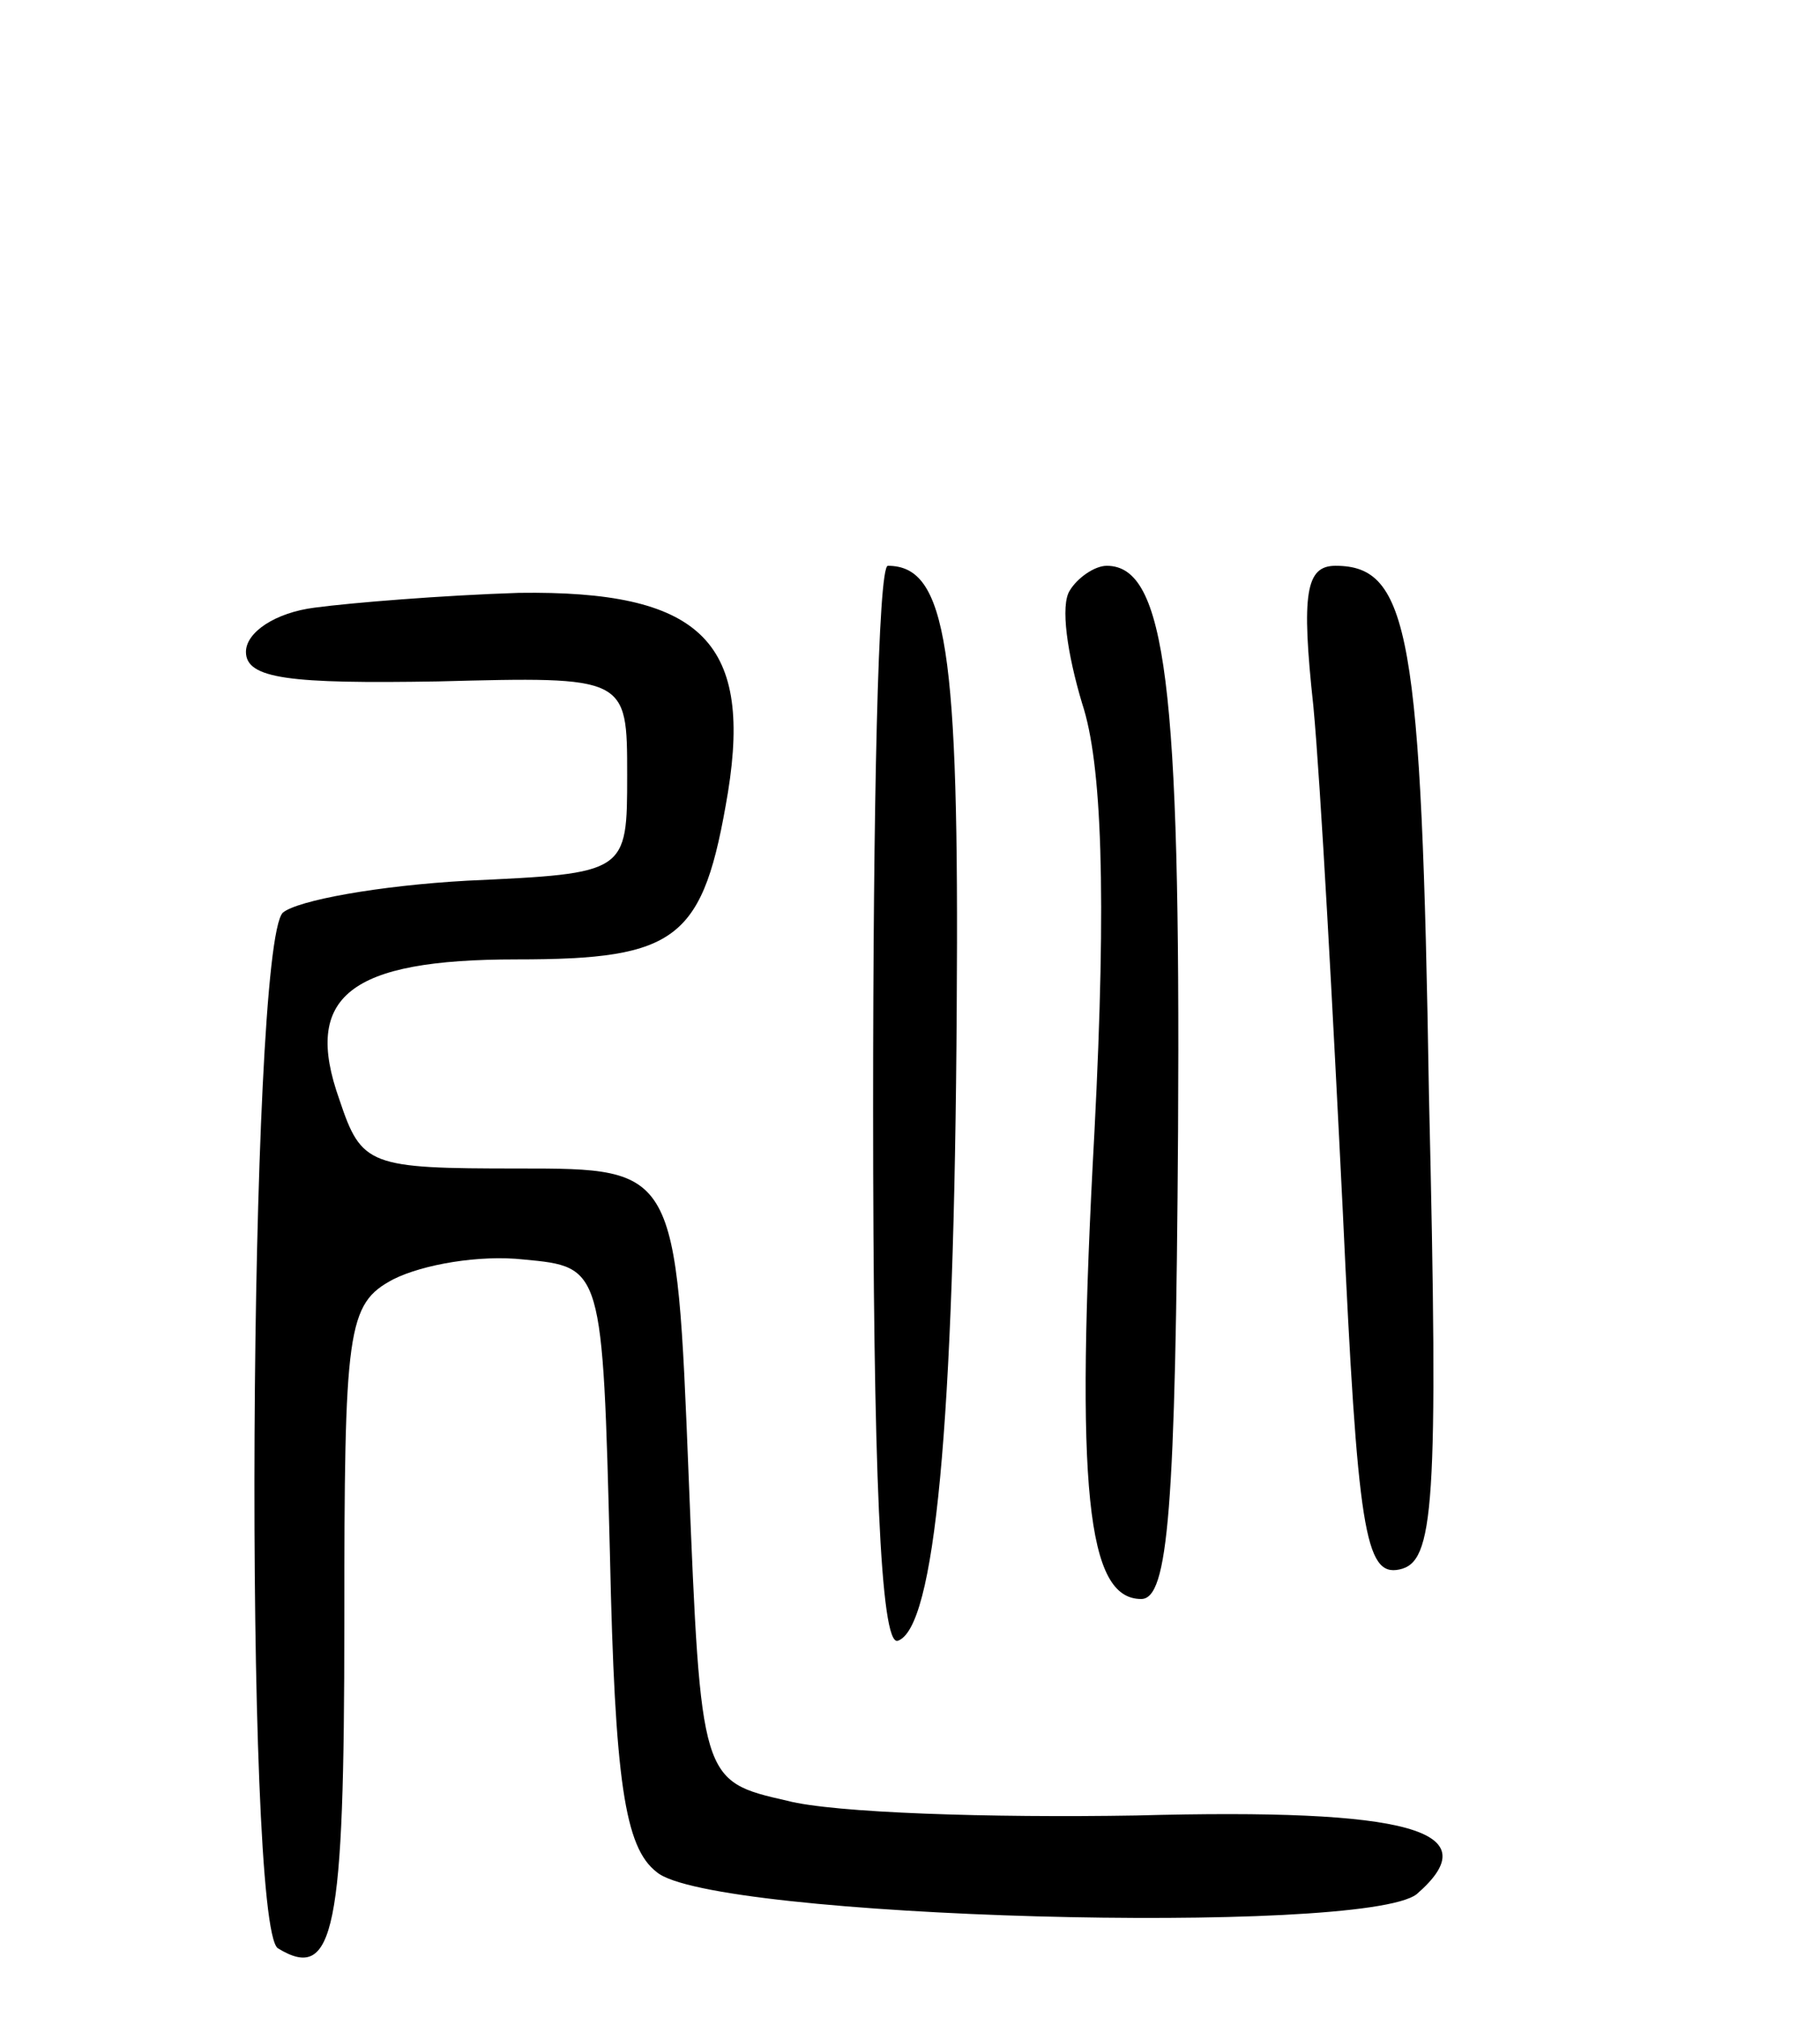
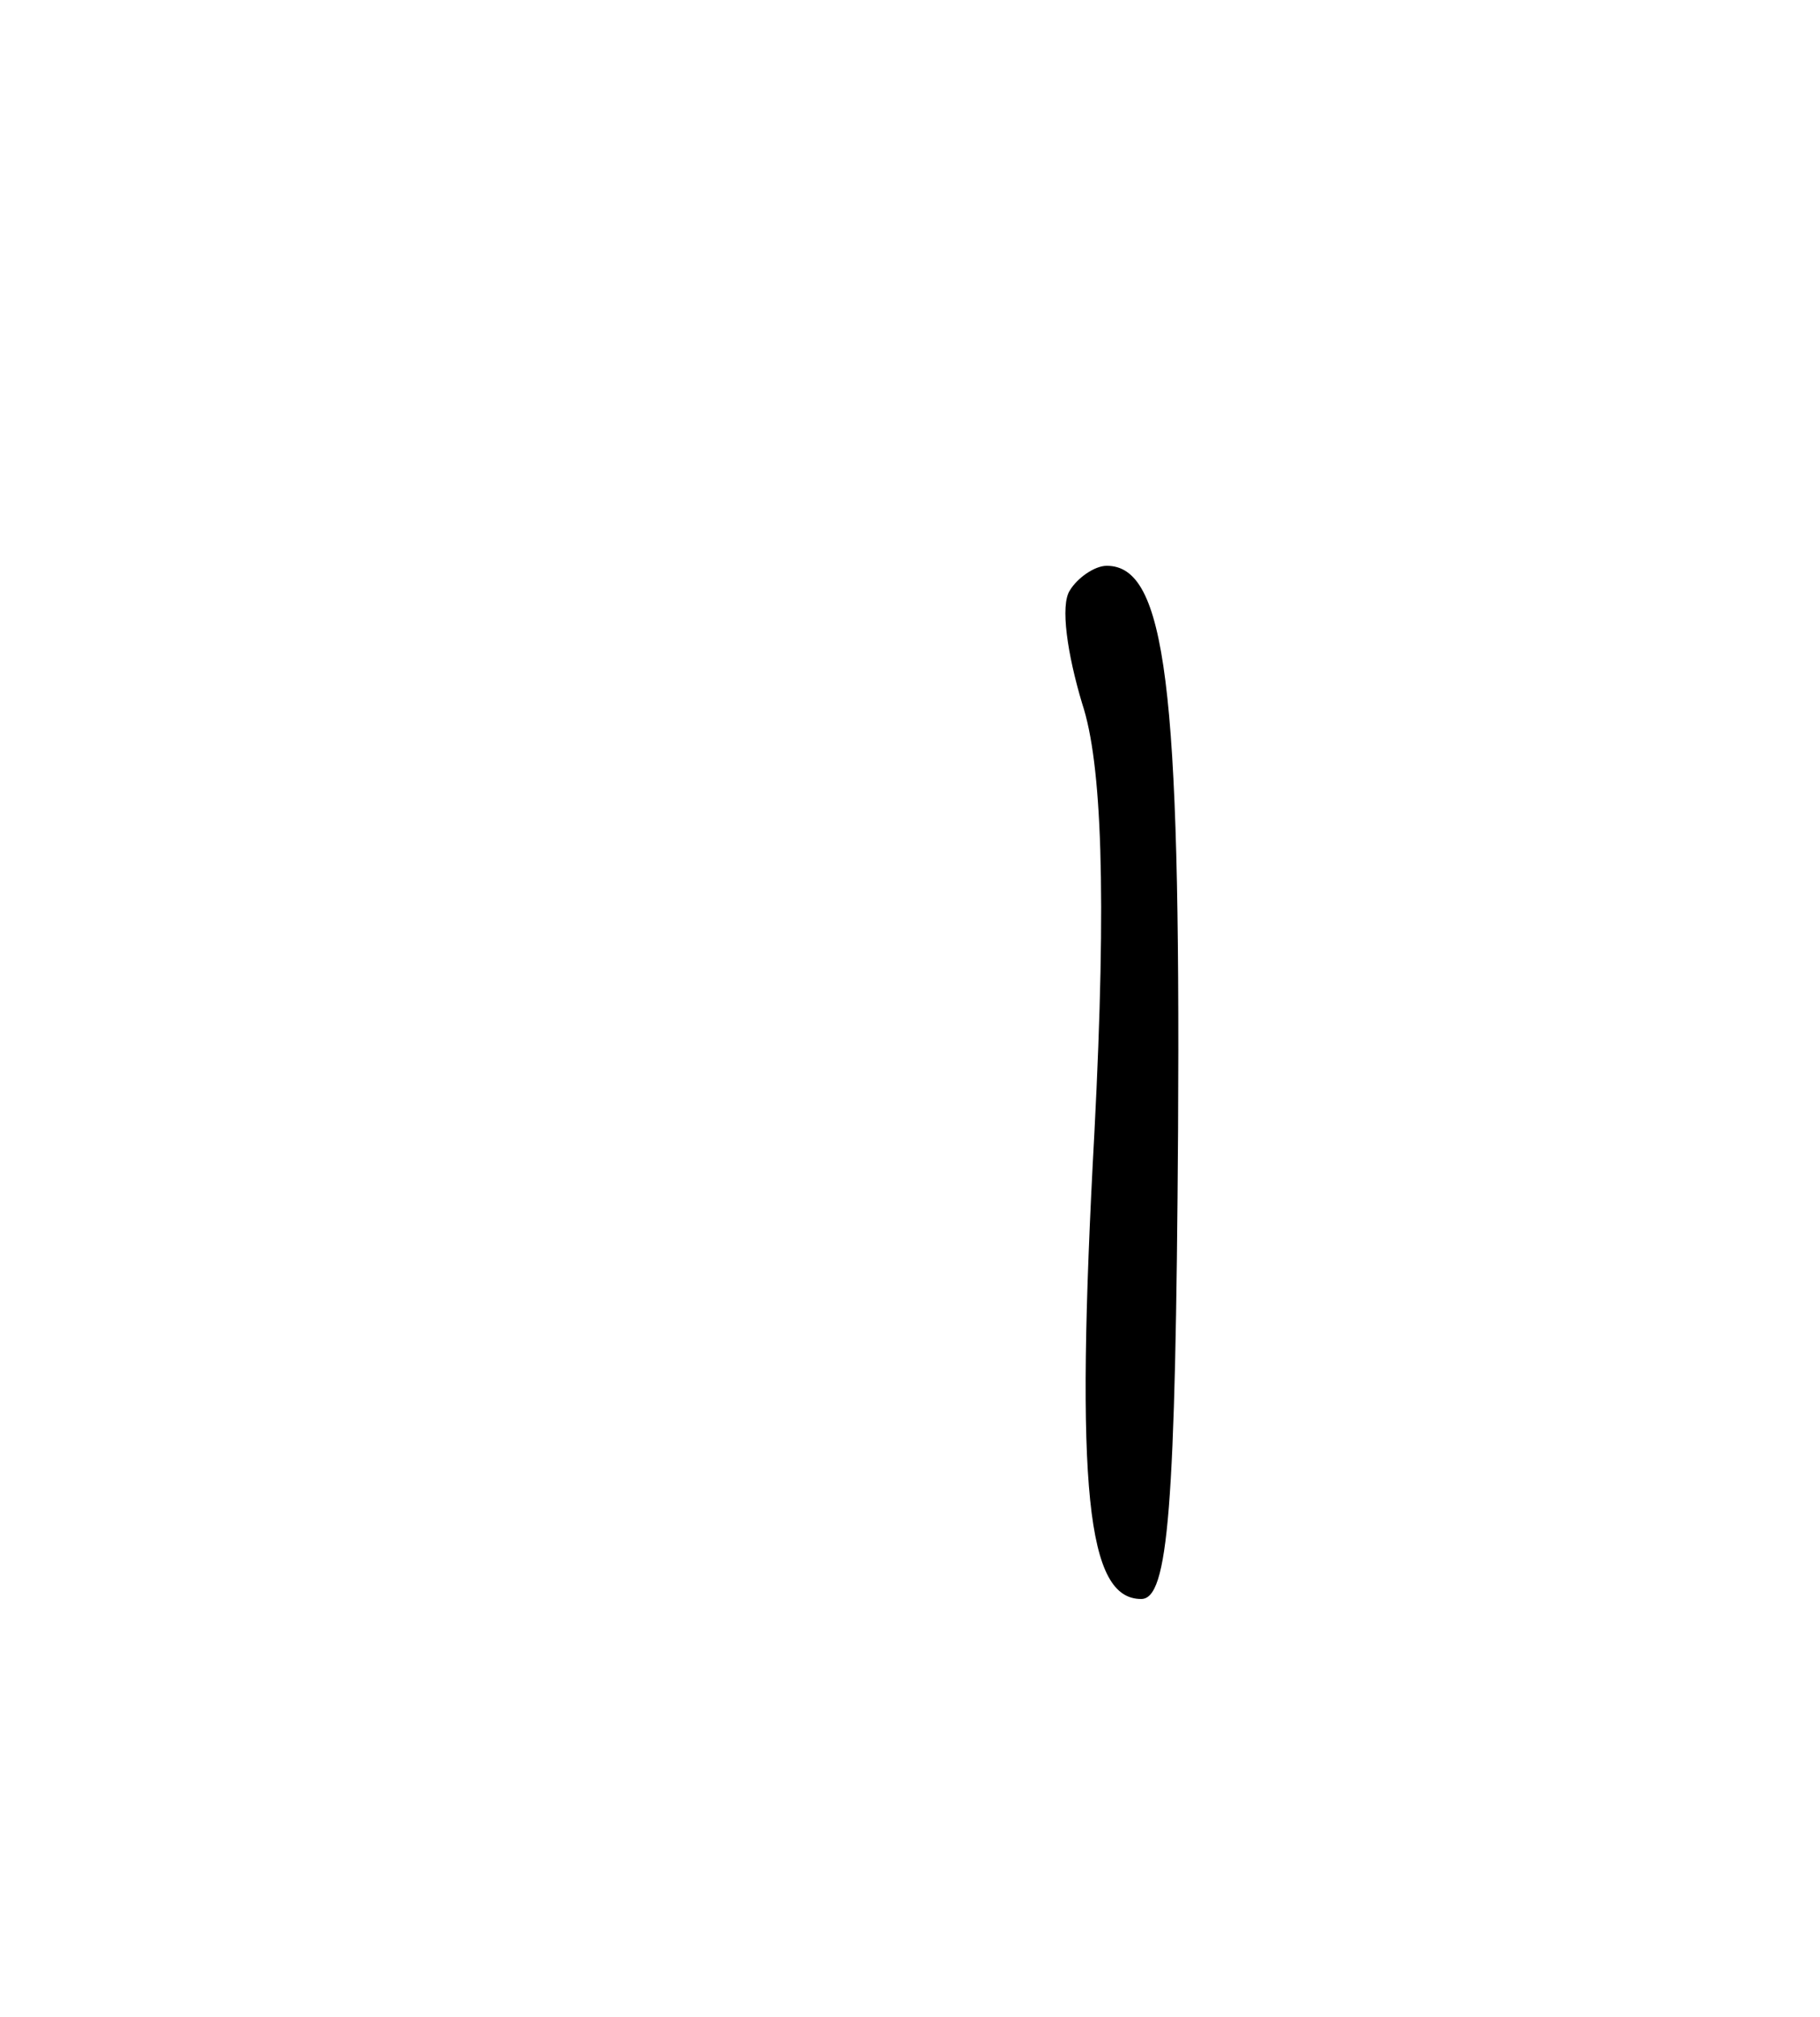
<svg xmlns="http://www.w3.org/2000/svg" version="1.0" width="74" height="82" viewBox="0 0 74 82">
  <g transform="translate(0,82) scale(0.1,-0.1)">
-     <path d="M355 370 c0 -147 3 -219 10 -217 15 5 23 86 24 258 1 145 -4 179 -28 179 -4 0 -6 -99 -6 -220z" />
-     <path d="M435 580 c-4 -6 -1 -26 5 -46 8 -24 10 -77 5 -174 -8 -146 -3 -190 19 -190 11 0 14 36 15 191 1 180 -5 229 -29 229 -5 0 -12 -5 -15 -10z" />
-     <path d="M534 533 c3 -32 8 -125 12 -206 6 -129 9 -148 23 -145 14 3 16 24 12 193 -3 187 -8 215 -38 215 -12 0 -14 -11 -9 -57z" />
-     <path d="M128 573 c-16 -2 -28 -10 -28 -18 0 -11 18 -13 78 -12 77 2 77 2 77 -38 0 -40 0 -40 -65 -43 -36 -2 -69 -8 -75 -13 -14 -14 -16 -412 -2 -421 23 -14 27 7 27 132 0 120 1 130 20 140 12 6 35 10 53 8 32 -3 32 -3 35 -120 2 -92 6 -119 19 -129 22 -19 287 -26 309 -9 30 26 -3 35 -114 32 -59 -1 -123 1 -142 6 -35 8 -35 8 -40 132 -5 125 -5 125 -69 125 -61 0 -64 1 -73 28 -15 42 4 57 72 57 66 0 76 8 86 68 10 62 -12 82 -85 81 -31 -1 -68 -4 -83 -6z" />
+     <path d="M435 580 c-4 -6 -1 -26 5 -46 8 -24 10 -77 5 -174 -8 -146 -3 -190 19 -190 11 0 14 36 15 191 1 180 -5 229 -29 229 -5 0 -12 -5 -15 -10" />
  </g>
</svg>